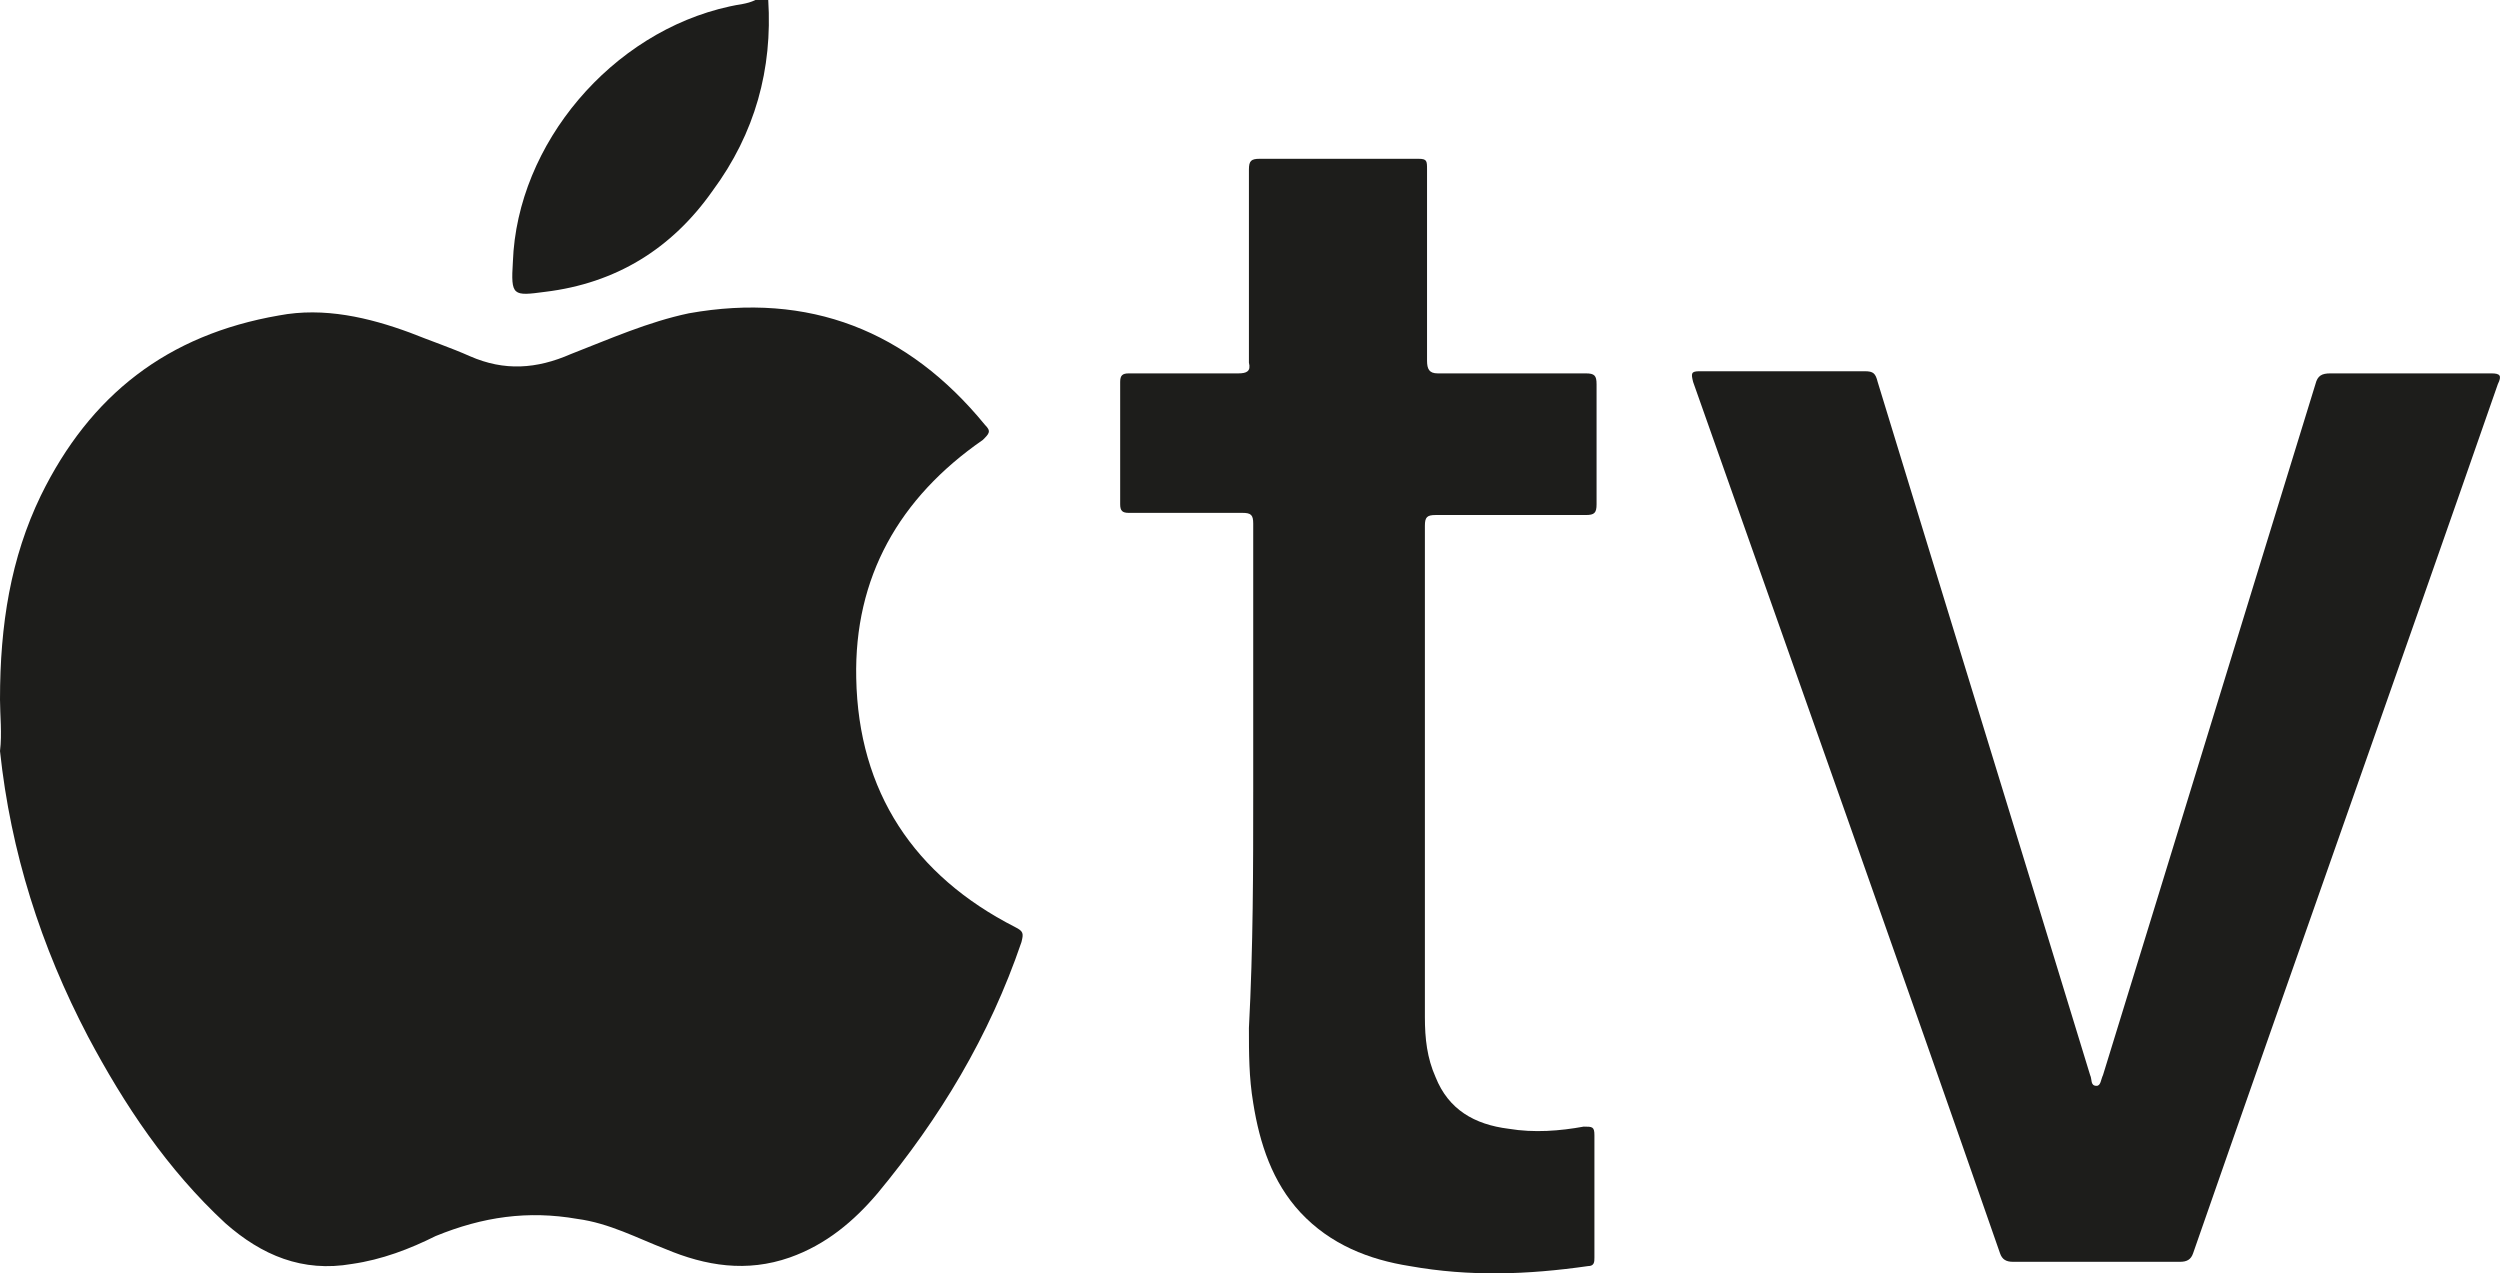
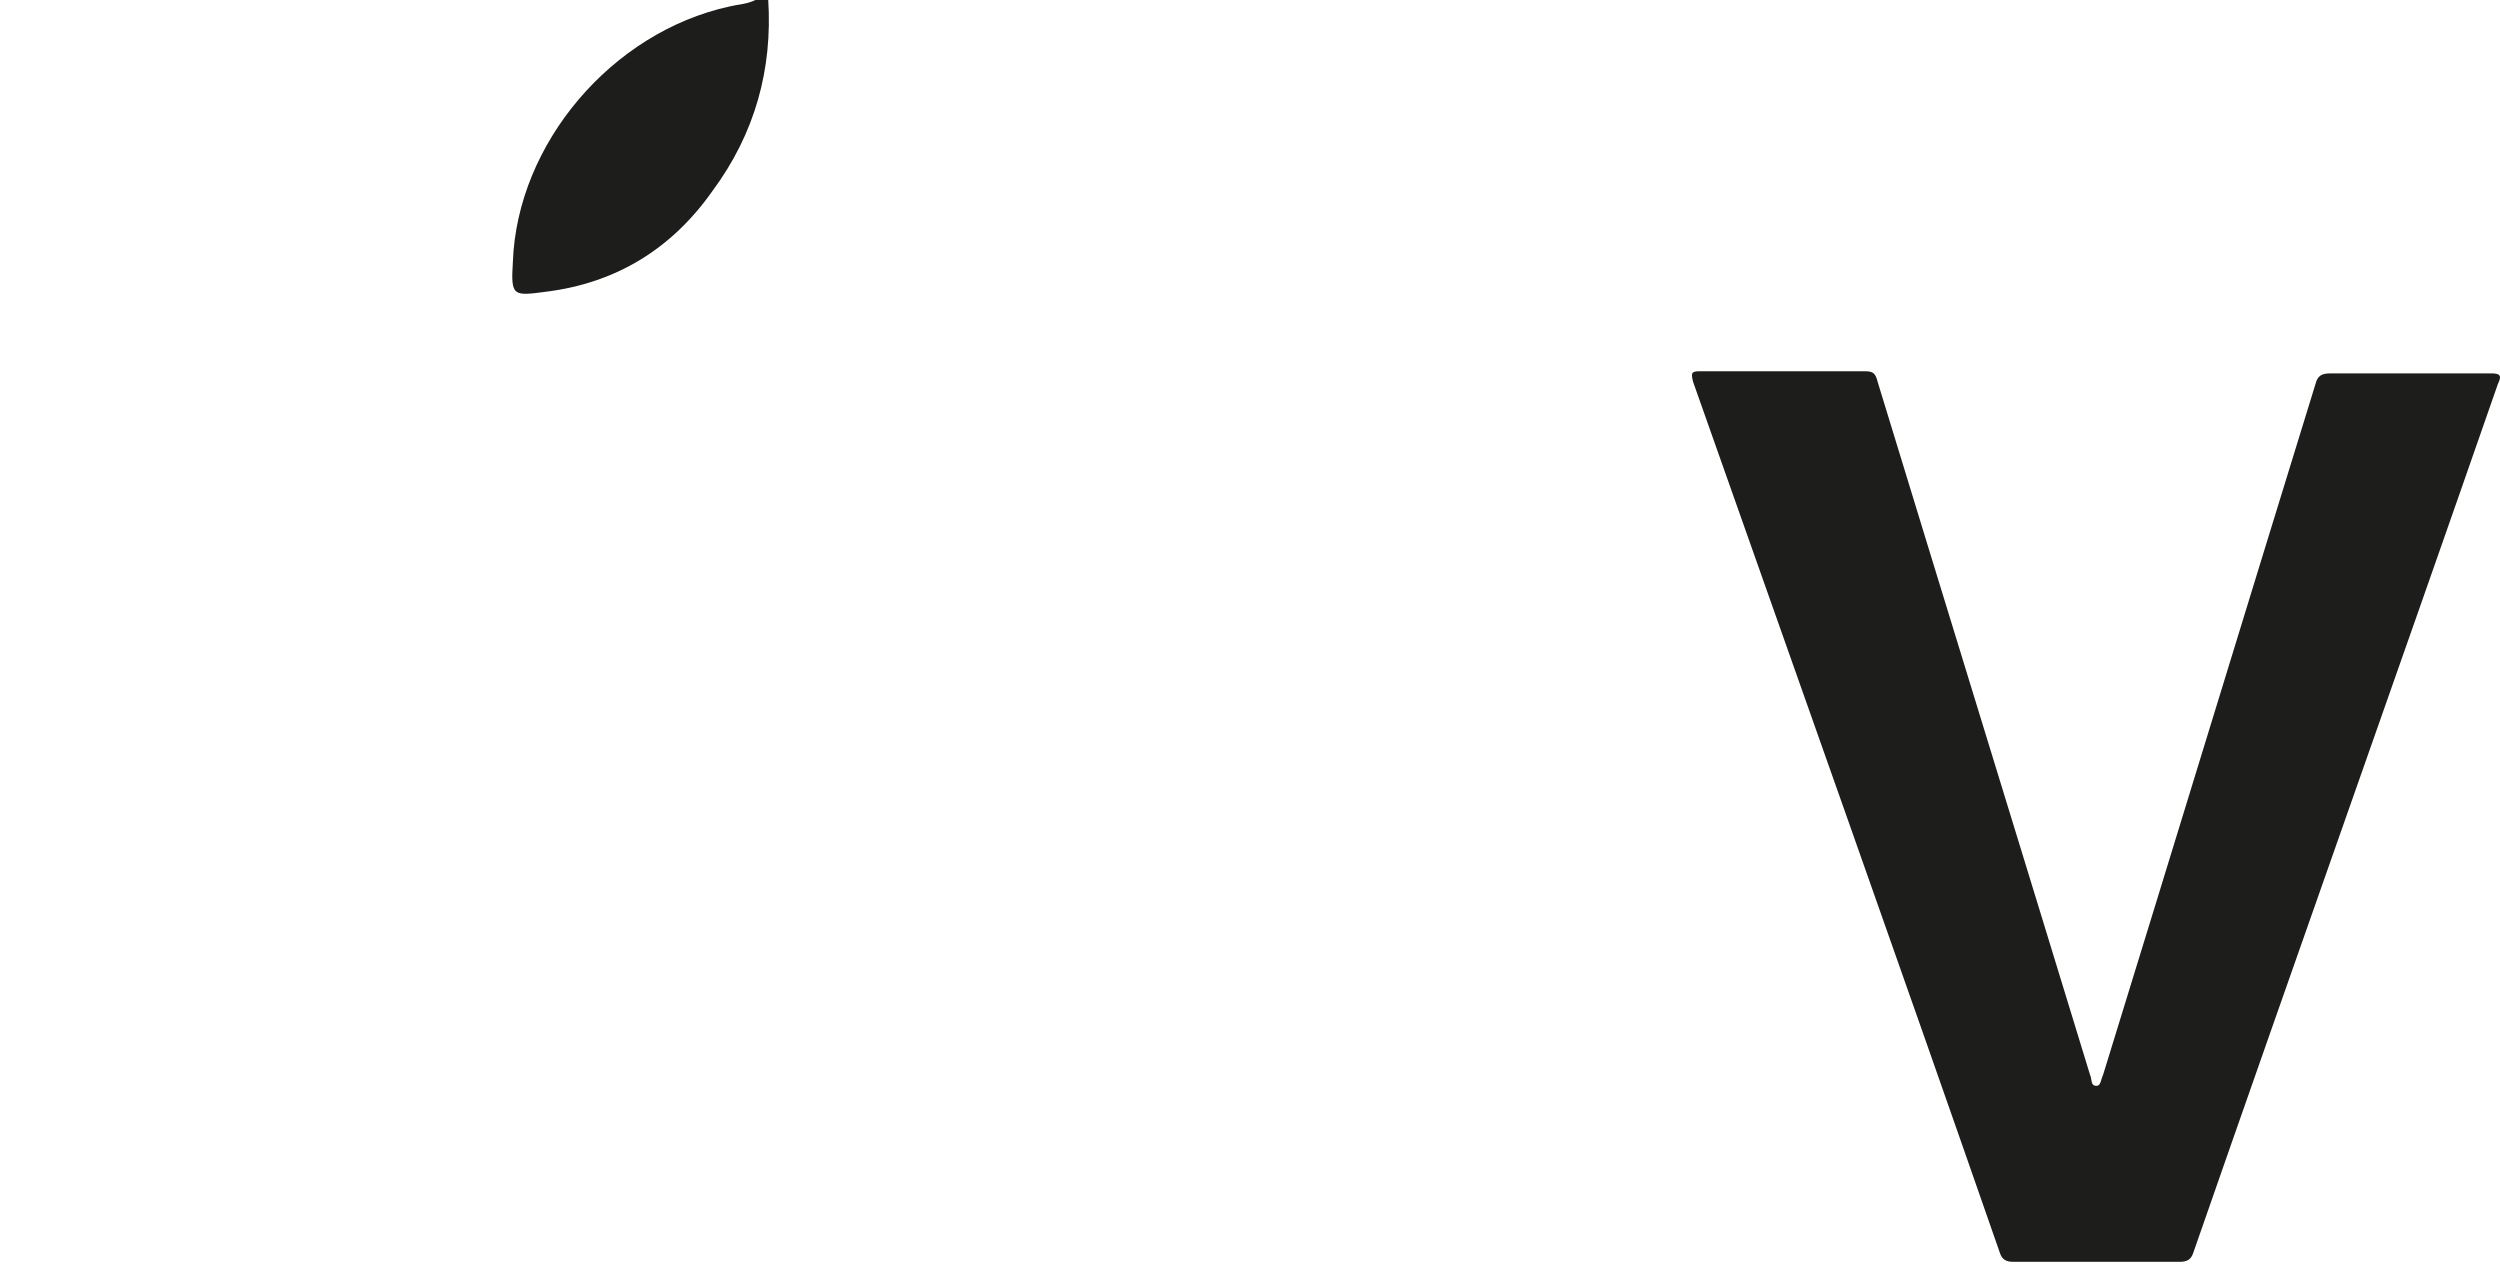
<svg xmlns="http://www.w3.org/2000/svg" id="Layer_2" data-name="Layer 2" viewBox="0 0 116.5 59.34">
  <g id="Layer_1-2" data-name="Layer 1">
    <g id="XYCdLs.tif">
      <g>
        <path d="m35.8,0c.2,3.2-.6,6.2-2.6,8.9-1.9,2.7-4.5,4.3-7.8,4.7-1.5.2-1.6.2-1.5-1.4.2-5.5,4.6-10.7,10.1-11.9.4-.1.8-.1,1.2-.3h.6Z" style="fill: #1d1d1b;" />
-         <path d="m0,32.6c0-3.5.5-6.6,1.9-9.5,2.3-4.7,5.9-7.5,11.1-8.4,2.1-.4,4.2.1,6.1.8,1,.4,1.9.7,2.8,1.1,1.6.7,3.1.6,4.7-.1,1.8-.7,3.6-1.5,5.5-1.9,5.6-1,10.2.8,13.8,5.2.3.3.2.4-.1.7-3.9,2.7-6,6.4-5.9,11.1.1,5.3,2.7,9.2,7.4,11.6.4.2.4.3.3.7-1.5,4.4-3.8,8.2-6.7,11.7-1.1,1.3-2.4,2.4-4.1,3-2,.7-3.9.4-5.8-.4-1.3-.5-2.6-1.2-4.1-1.4-2.3-.4-4.4-.1-6.6.8-1.2.6-2.5,1.1-3.9,1.3-2.3.4-4.2-.4-5.9-1.9-2.7-2.5-4.7-5.5-6.4-8.7C1.9,44.1.5,39.7,0,35c.1-.8,0-1.7,0-2.4Z" style="fill: #1d1d1b;" />
        <path d="m97.7,58.8h-3.9c-.3,0-.5-.1-.6-.4-4.7-13.5-9.5-27-14.3-40.6-.1-.4-.1-.5.3-.5h7.7c.4,0,.5.1.6.5,3.3,10.8,6.6,21.5,9.9,32.3.1.2,0,.5.3.5.2,0,.2-.3.3-.5,3.3-10.7,6.6-21.5,9.9-32.2.1-.4.3-.5.7-.5h7.5c.4,0,.5.1.3.5-4.7,13.5-9.5,27-14.2,40.5-.1.3-.3.4-.6.4h-3.9Z" style="fill: #1d1d1b;" />
-         <path d="m58.4,36.9v-12.5c0-.4-.1-.5-.5-.5h-5.3c-.3,0-.4-.1-.4-.4v-5.7c0-.3.1-.4.4-.4h5.1c.4,0,.6-.1.5-.5V7.9c0-.4.1-.5.5-.5h7.4c.4,0,.4.1.4.5v8.9c0,.4.1.6.5.6h6.9c.4,0,.5.1.5.5v5.6c0,.4-.1.5-.5.5h-7c-.4,0-.5.1-.5.5v22.9c0,1,.1,1.9.5,2.8.6,1.5,1.8,2.2,3.4,2.4,1.2.2,2.4.1,3.5-.1.4,0,.5,0,.5.4v5.7c0,.2,0,.4-.3.4-2.8.4-5.5.5-8.3,0-1.9-.3-3.7-1-5.1-2.5-1.3-1.4-1.9-3.2-2.2-5.1-.2-1.2-.2-2.3-.2-3.5.2-3.8.2-7.4.2-11Z" style="fill: #1d1d1b;" />
      </g>
    </g>
  </g>
</svg>